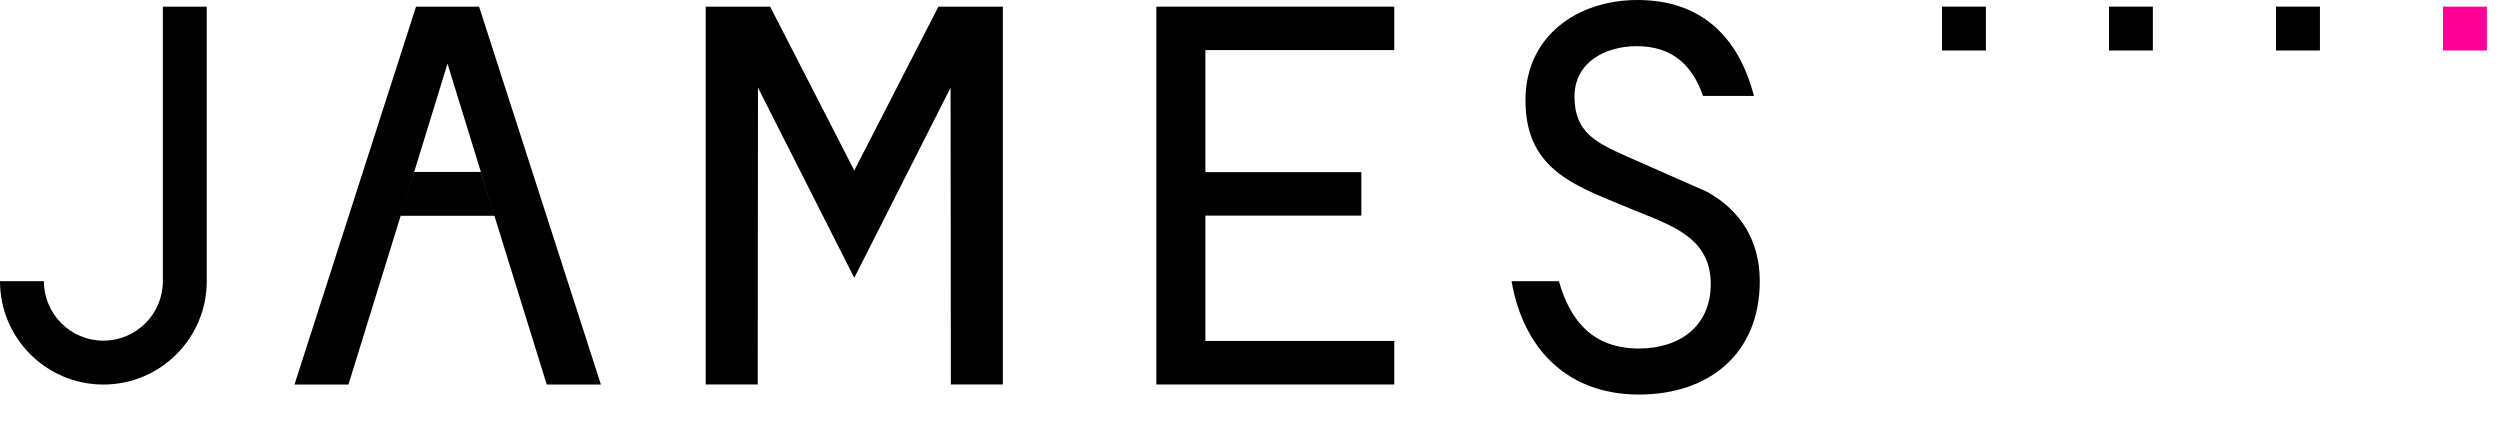
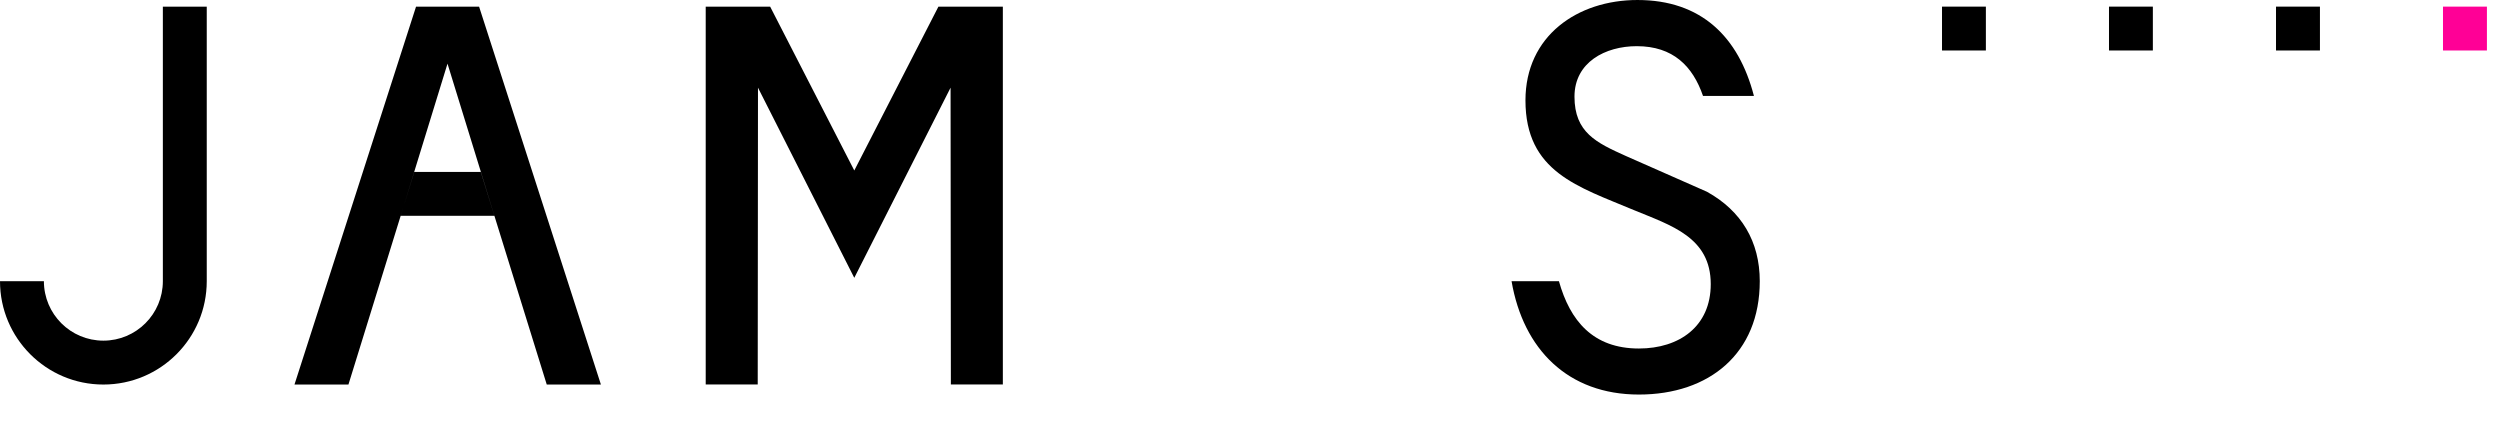
<svg xmlns="http://www.w3.org/2000/svg" width="100%" height="100%" viewBox="0 0 77 13" xml:space="preserve" style="fill-rule:evenodd;clip-rule:evenodd;stroke-linejoin:round;stroke-miterlimit:2;">
  <path d="M13.783,1.961l-1.442,4.686l2.887,0l-1.445,-4.686Zm-1.024,3.334l-2.027,6.549l-1.662,0l3.744,-11.639l1.942,0l3.752,11.639l-1.668,0l-2.032,-6.549l-2.049,0Z" style="fill-rule:nonzero;" />
-   <path d="M35.615,0.205l7.328,0l0,1.338l-5.817,0l0,3.759l4.804,0l0,1.339l-4.804,0l0,3.86l5.817,0l0,1.341l-7.328,0l0,-11.637Z" style="fill-rule:nonzero;" />
  <rect x="59.814" y="0.204" width="1.351" height="1.351" />
  <rect x="70.101" y="0.204" width="1.353" height="1.351" />
  <rect x="64.957" y="0.204" width="1.351" height="1.351" />
  <rect x="75.244" y="0.204" width="1.353" height="1.351" style="fill:#ff0096;" />
  <path d="M28.903,0.205l-2.591,5.046l-2.591,-5.046l-1.985,0l0,11.637l1.602,0l0.008,-9.142l2.966,5.857l2.966,-5.857l0.009,9.142l1.601,0l0,-11.637l-1.985,0Z" style="fill-rule:nonzero;" />
  <path d="M52.576,5.907l-2.502,-1.104c-0.904,-0.407 -1.58,-0.721 -1.58,-1.827c0,-1.058 0.949,-1.554 1.918,-1.554c1.119,0 1.725,0.615 2.041,1.533l1.568,0c-0.473,-1.825 -1.626,-2.955 -3.587,-2.955c-1.847,0 -3.45,1.105 -3.45,3.09c0,2.209 1.625,2.66 3.338,3.38c1.149,0.475 2.369,0.836 2.369,2.281c0,1.306 -0.972,1.983 -2.213,1.983c-1.415,0 -2.121,-0.855 -2.463,-2.074l-1.459,0c0.36,2.097 1.735,3.492 3.922,3.492c2.164,0 3.723,-1.261 3.723,-3.492c0,-1.22 -0.565,-2.166 -1.625,-2.753" style="fill-rule:nonzero;" />
  <path d="M5.016,0.205l0,8.455c0,1.012 -0.82,1.832 -1.832,1.832c-1.012,0 -1.832,-0.82 -1.832,-1.832l-1.352,0c0,1.758 1.426,3.184 3.184,3.184c1.758,0 3.184,-1.426 3.184,-3.184l0,-8.455l-1.352,0Z" style="fill-rule:nonzero;" />
</svg>